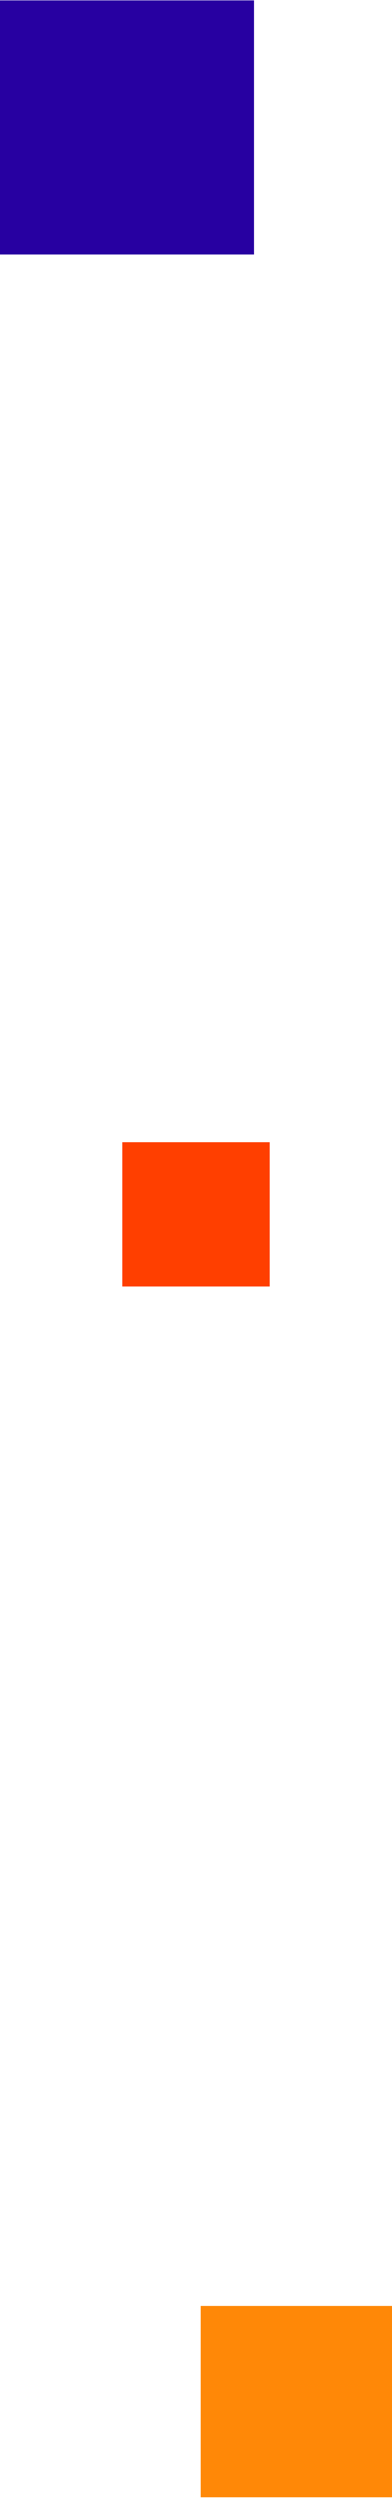
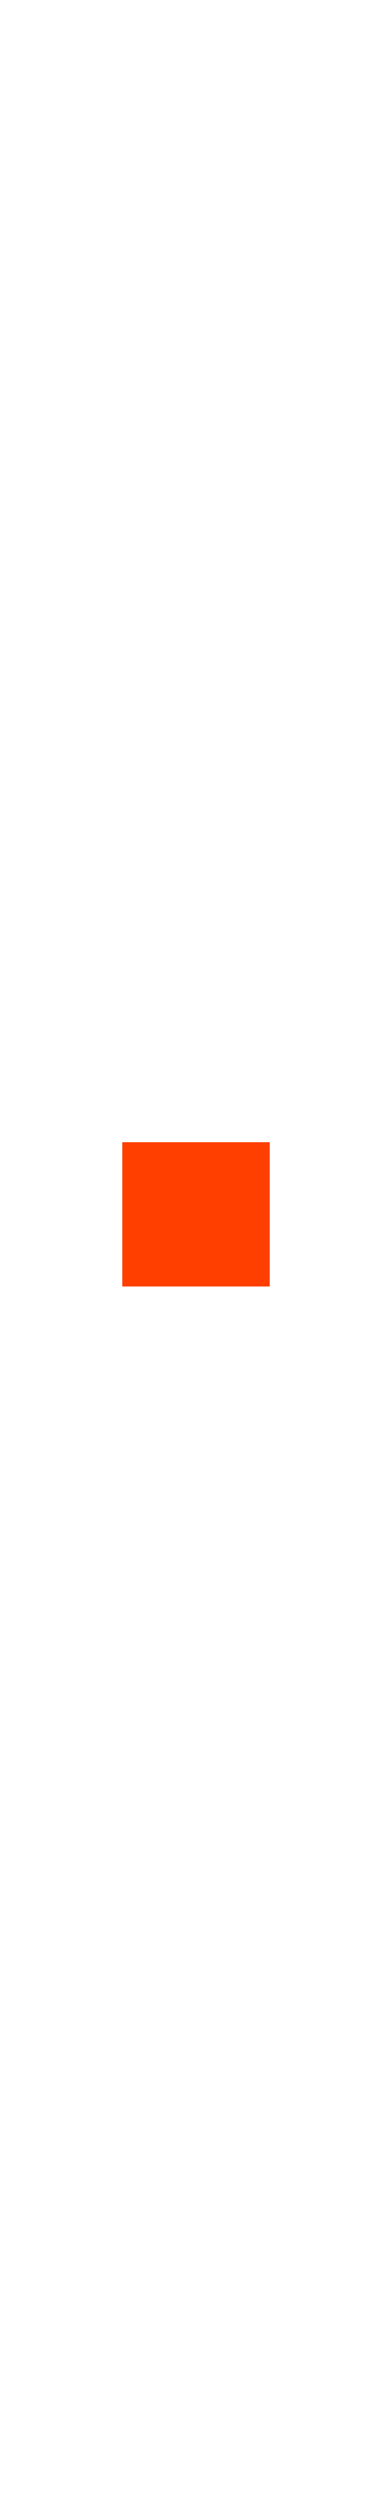
<svg xmlns="http://www.w3.org/2000/svg" width="125" height="797" viewBox="0 0 125 797" fill="none">
  <path d="M86 364.133H39V410.133H86V364.133Z" fill="#FF3F00" />
-   <path d="M125 735.133H64V796.133H125V735.133Z" fill="#FF8807" />
-   <path d="M-7.62939e-06 81.133L81 81.133L81 0.133L-5.4815e-07 0.133L-7.62939e-06 81.133Z" fill="#2700A1" />
</svg>